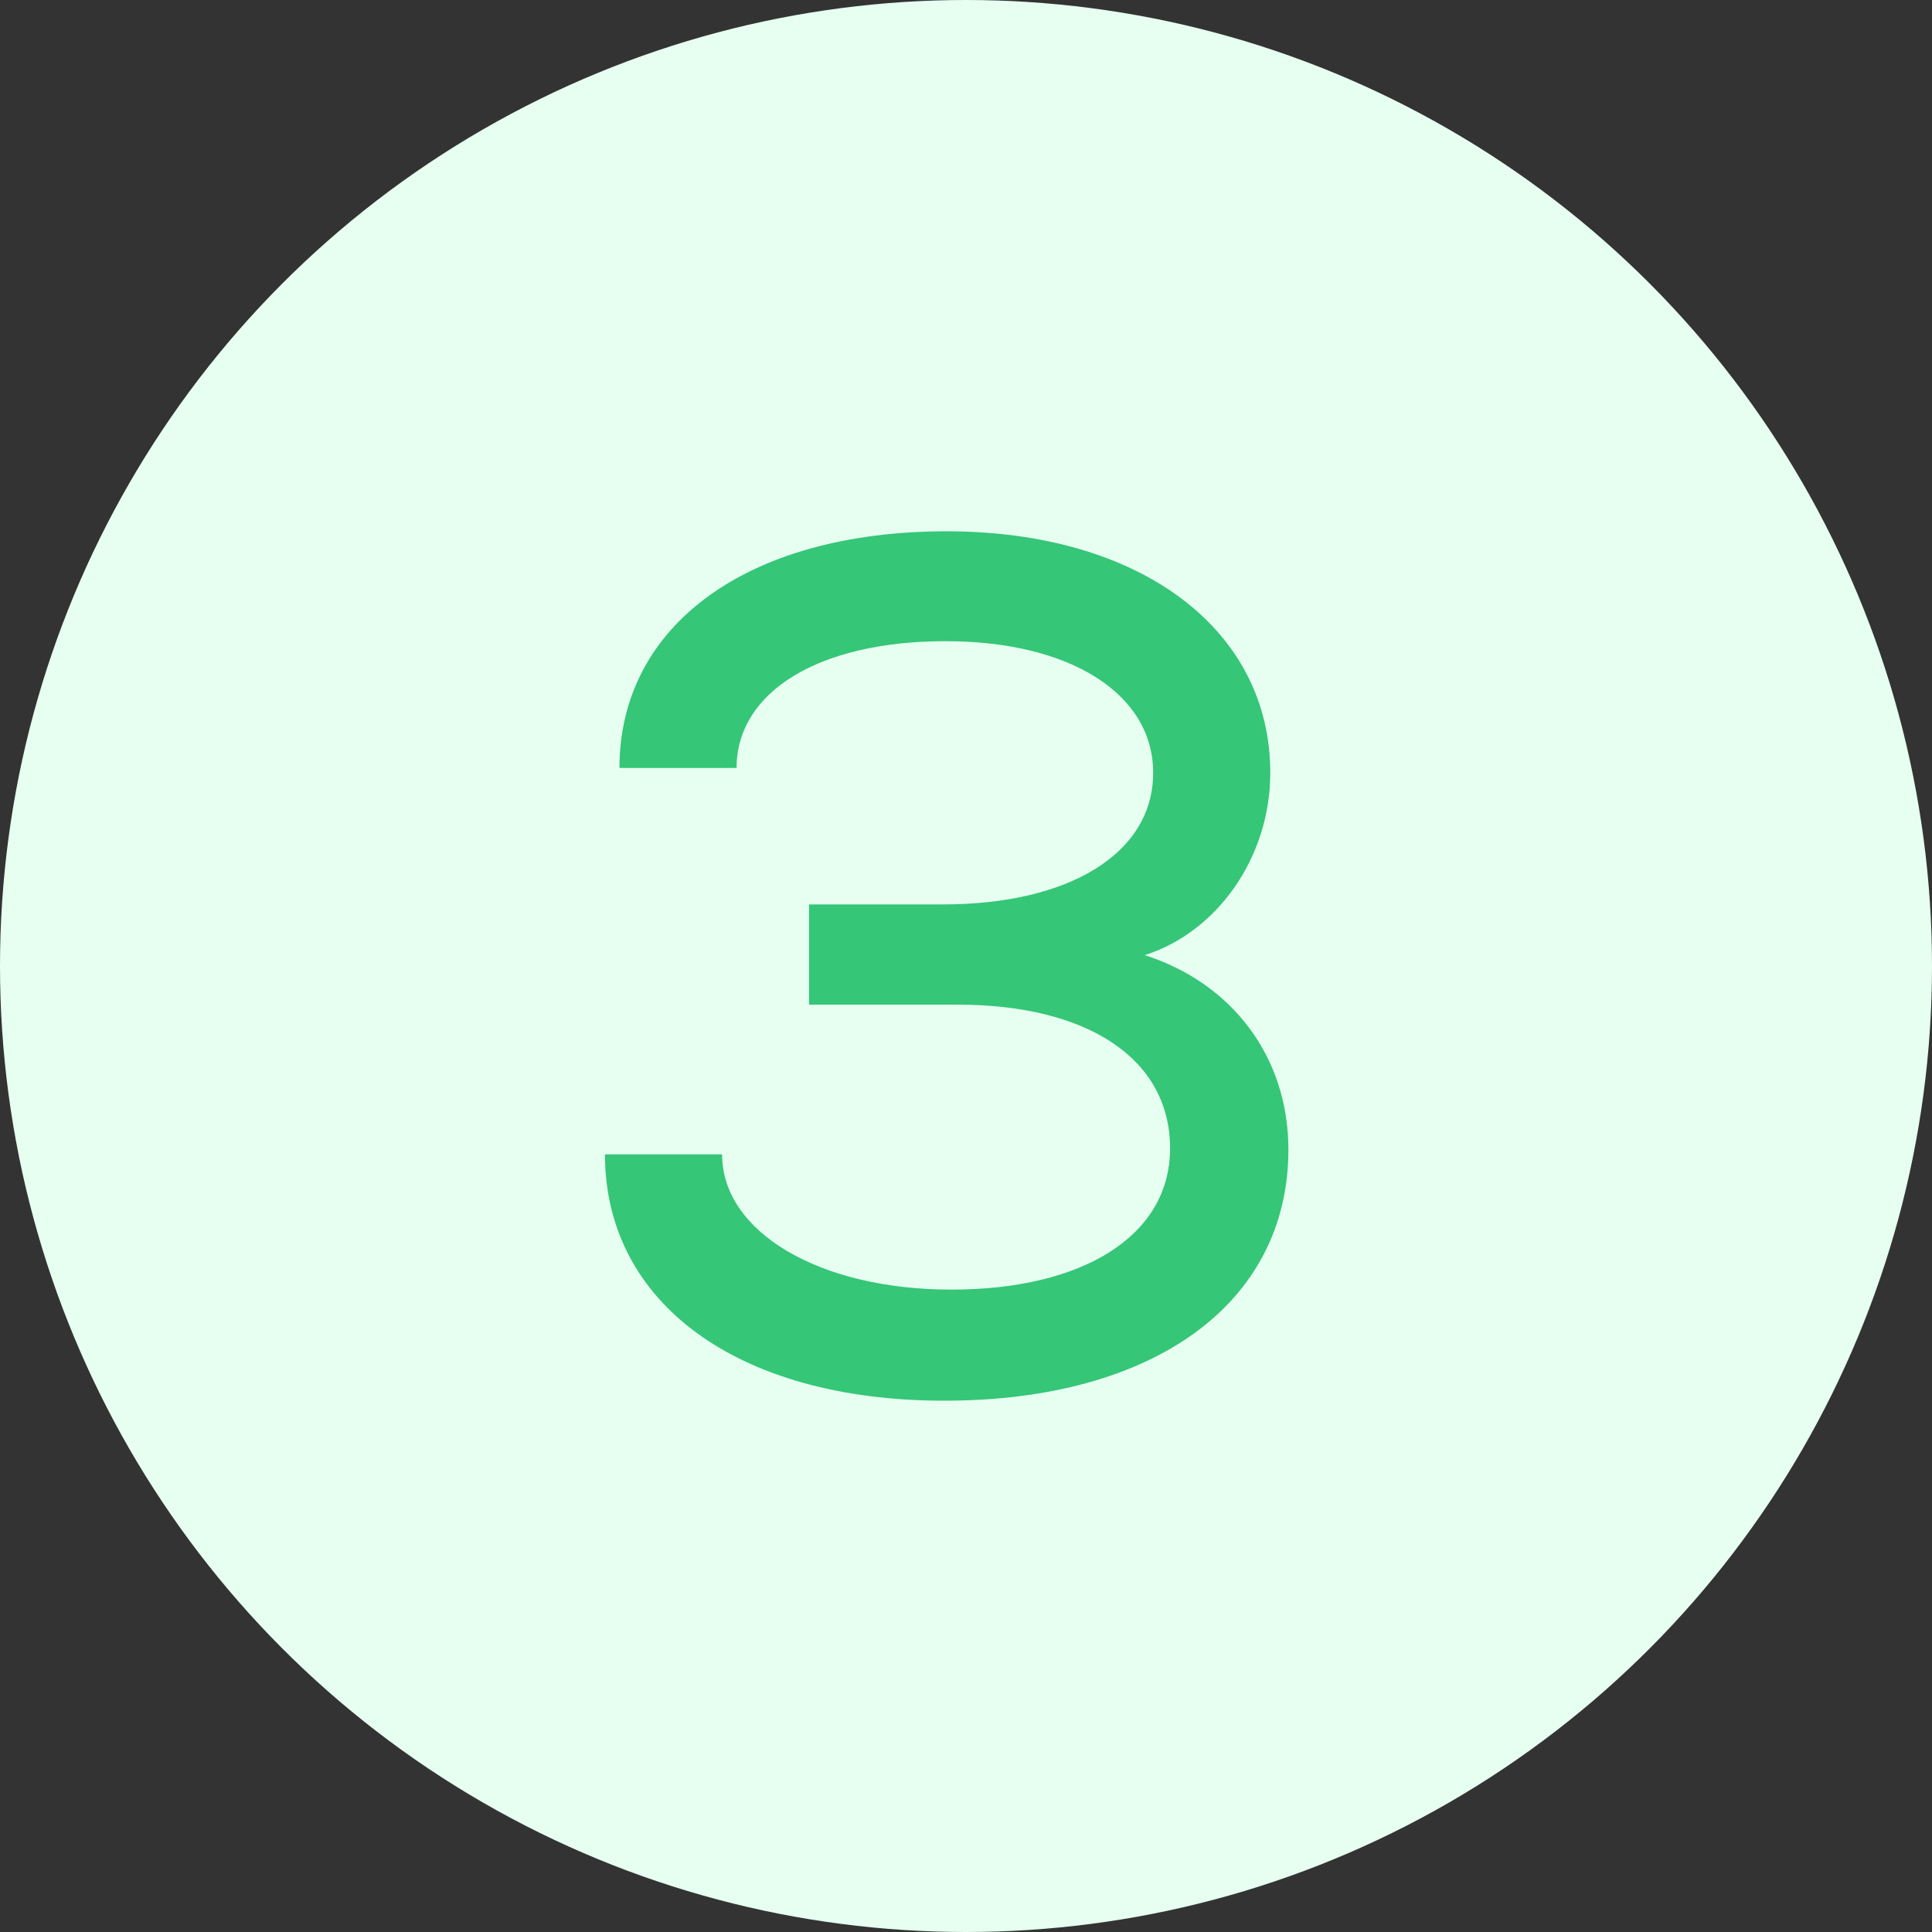
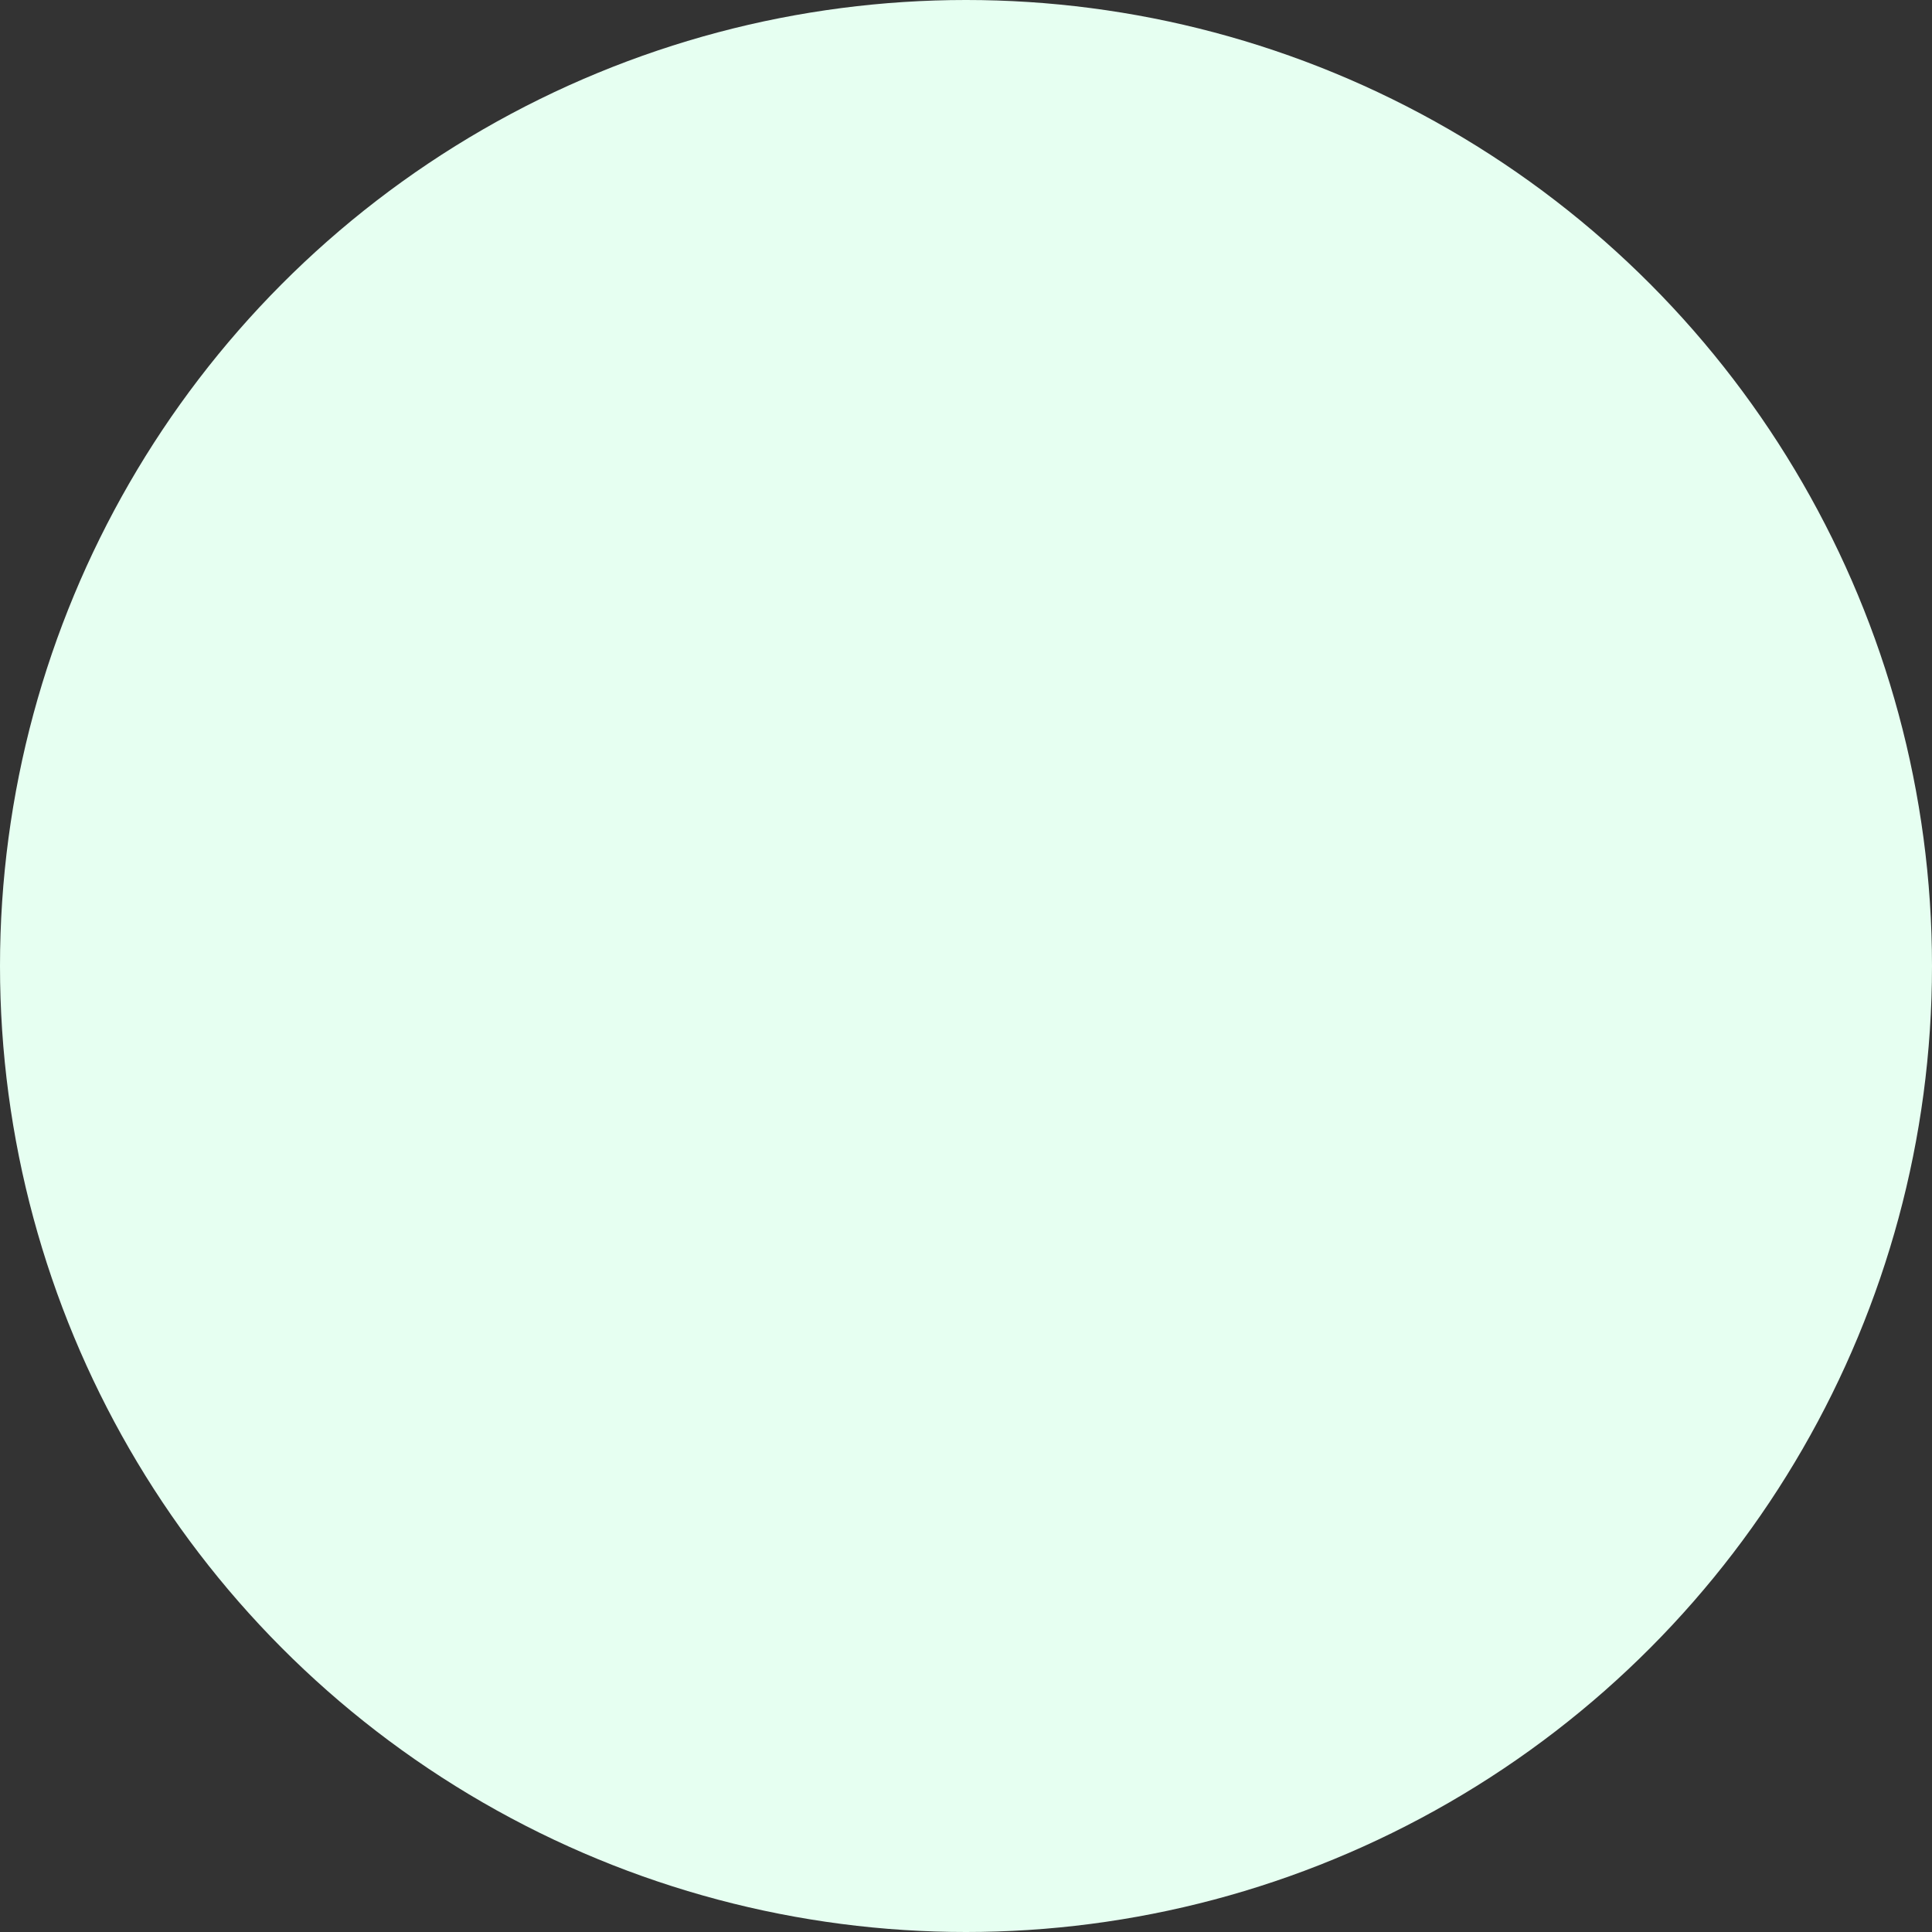
<svg xmlns="http://www.w3.org/2000/svg" width="32" height="32" viewBox="0 0 32 32" fill="none">
  <rect x="0" y="0" width="32" height="32" fill="#333333" stroke="none" />
  <circle cx="16" cy="16" r="16" fill="#E6FFF1" />
-   <path d="M18.96 15.82C20.4 16.28 21.34 17.5 21.34 19.04C21.34 21.58 19.12 23.2 15.64 23.2C12.22 23.2 10.02 21.58 10.02 19.12H11.96C11.96 20.4 13.56 21.36 15.76 21.36C17.92 21.36 19.38 20.48 19.38 19.02C19.38 17.54 18.02 16.64 15.86 16.64H13.4V14.98H15.62C17.7 14.98 19.1 14.14 19.1 12.8C19.1 11.5 17.74 10.62 15.66 10.62C13.56 10.62 12.2 11.46 12.2 12.72H10.26C10.26 10.36 12.38 8.8 15.68 8.8C18.88 8.8 21.04 10.42 21.04 12.8C21.04 14.2 20.16 15.44 18.96 15.82Z" fill="#35C677" />
</svg>